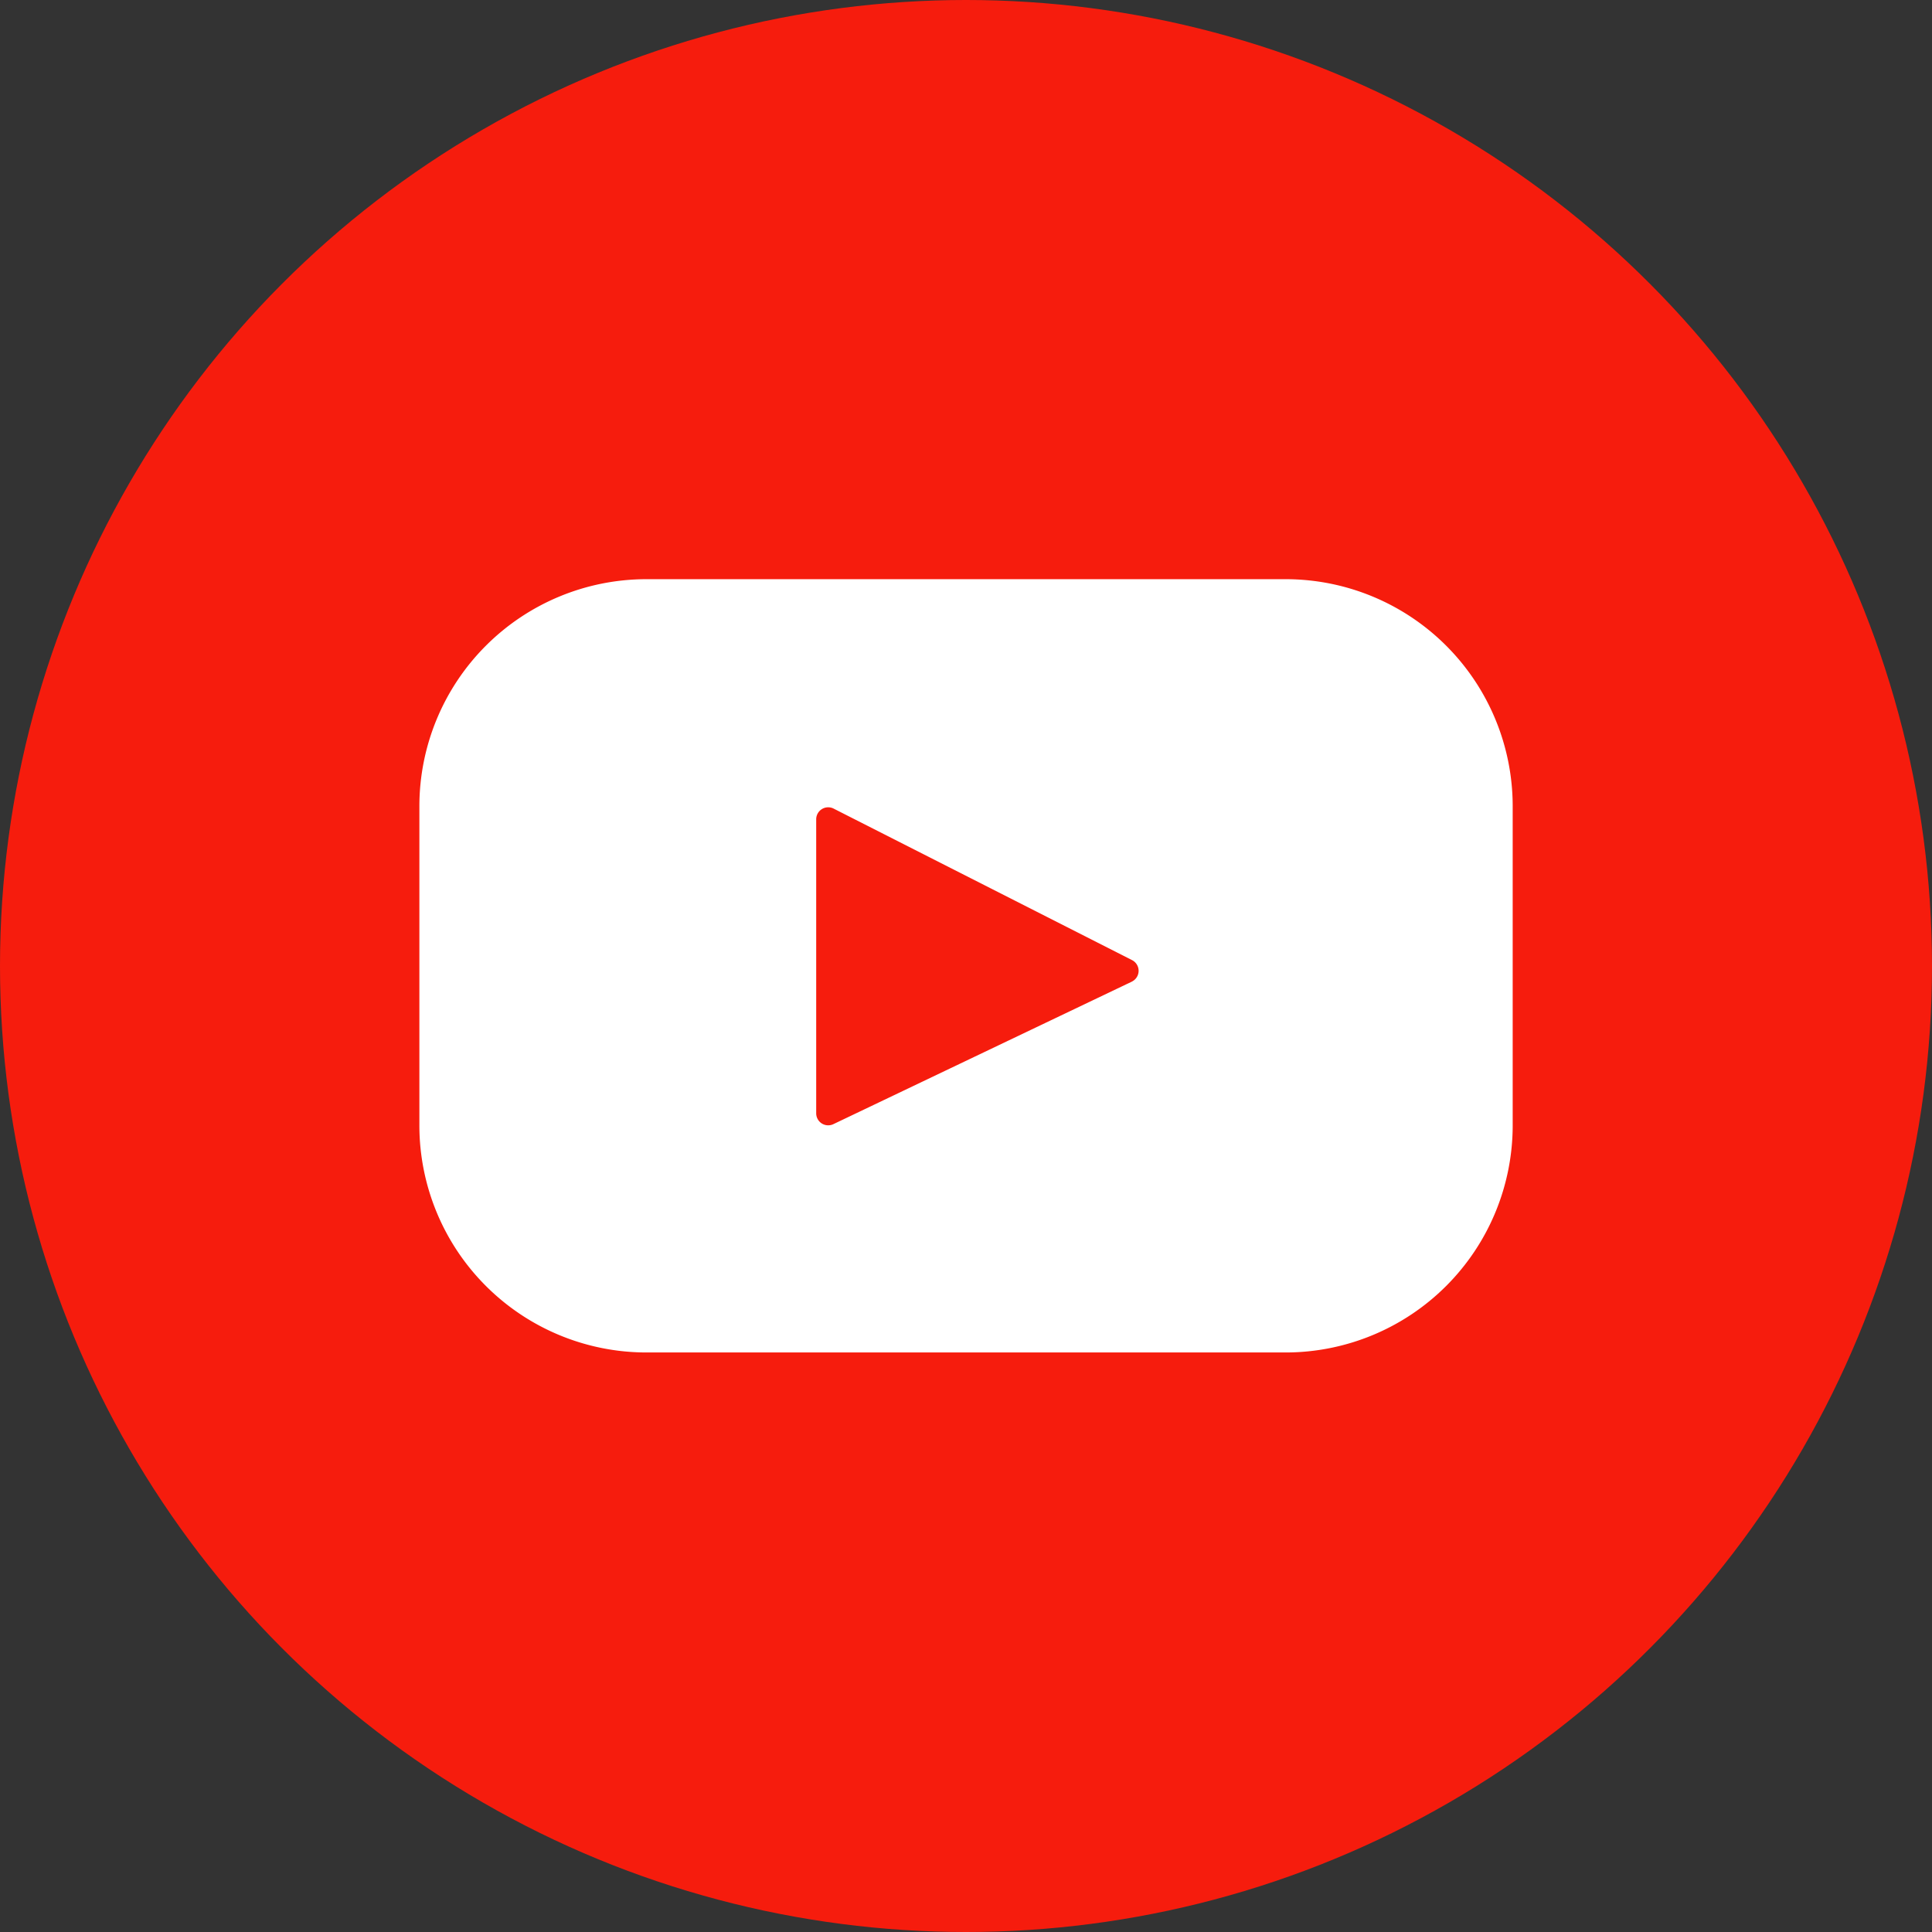
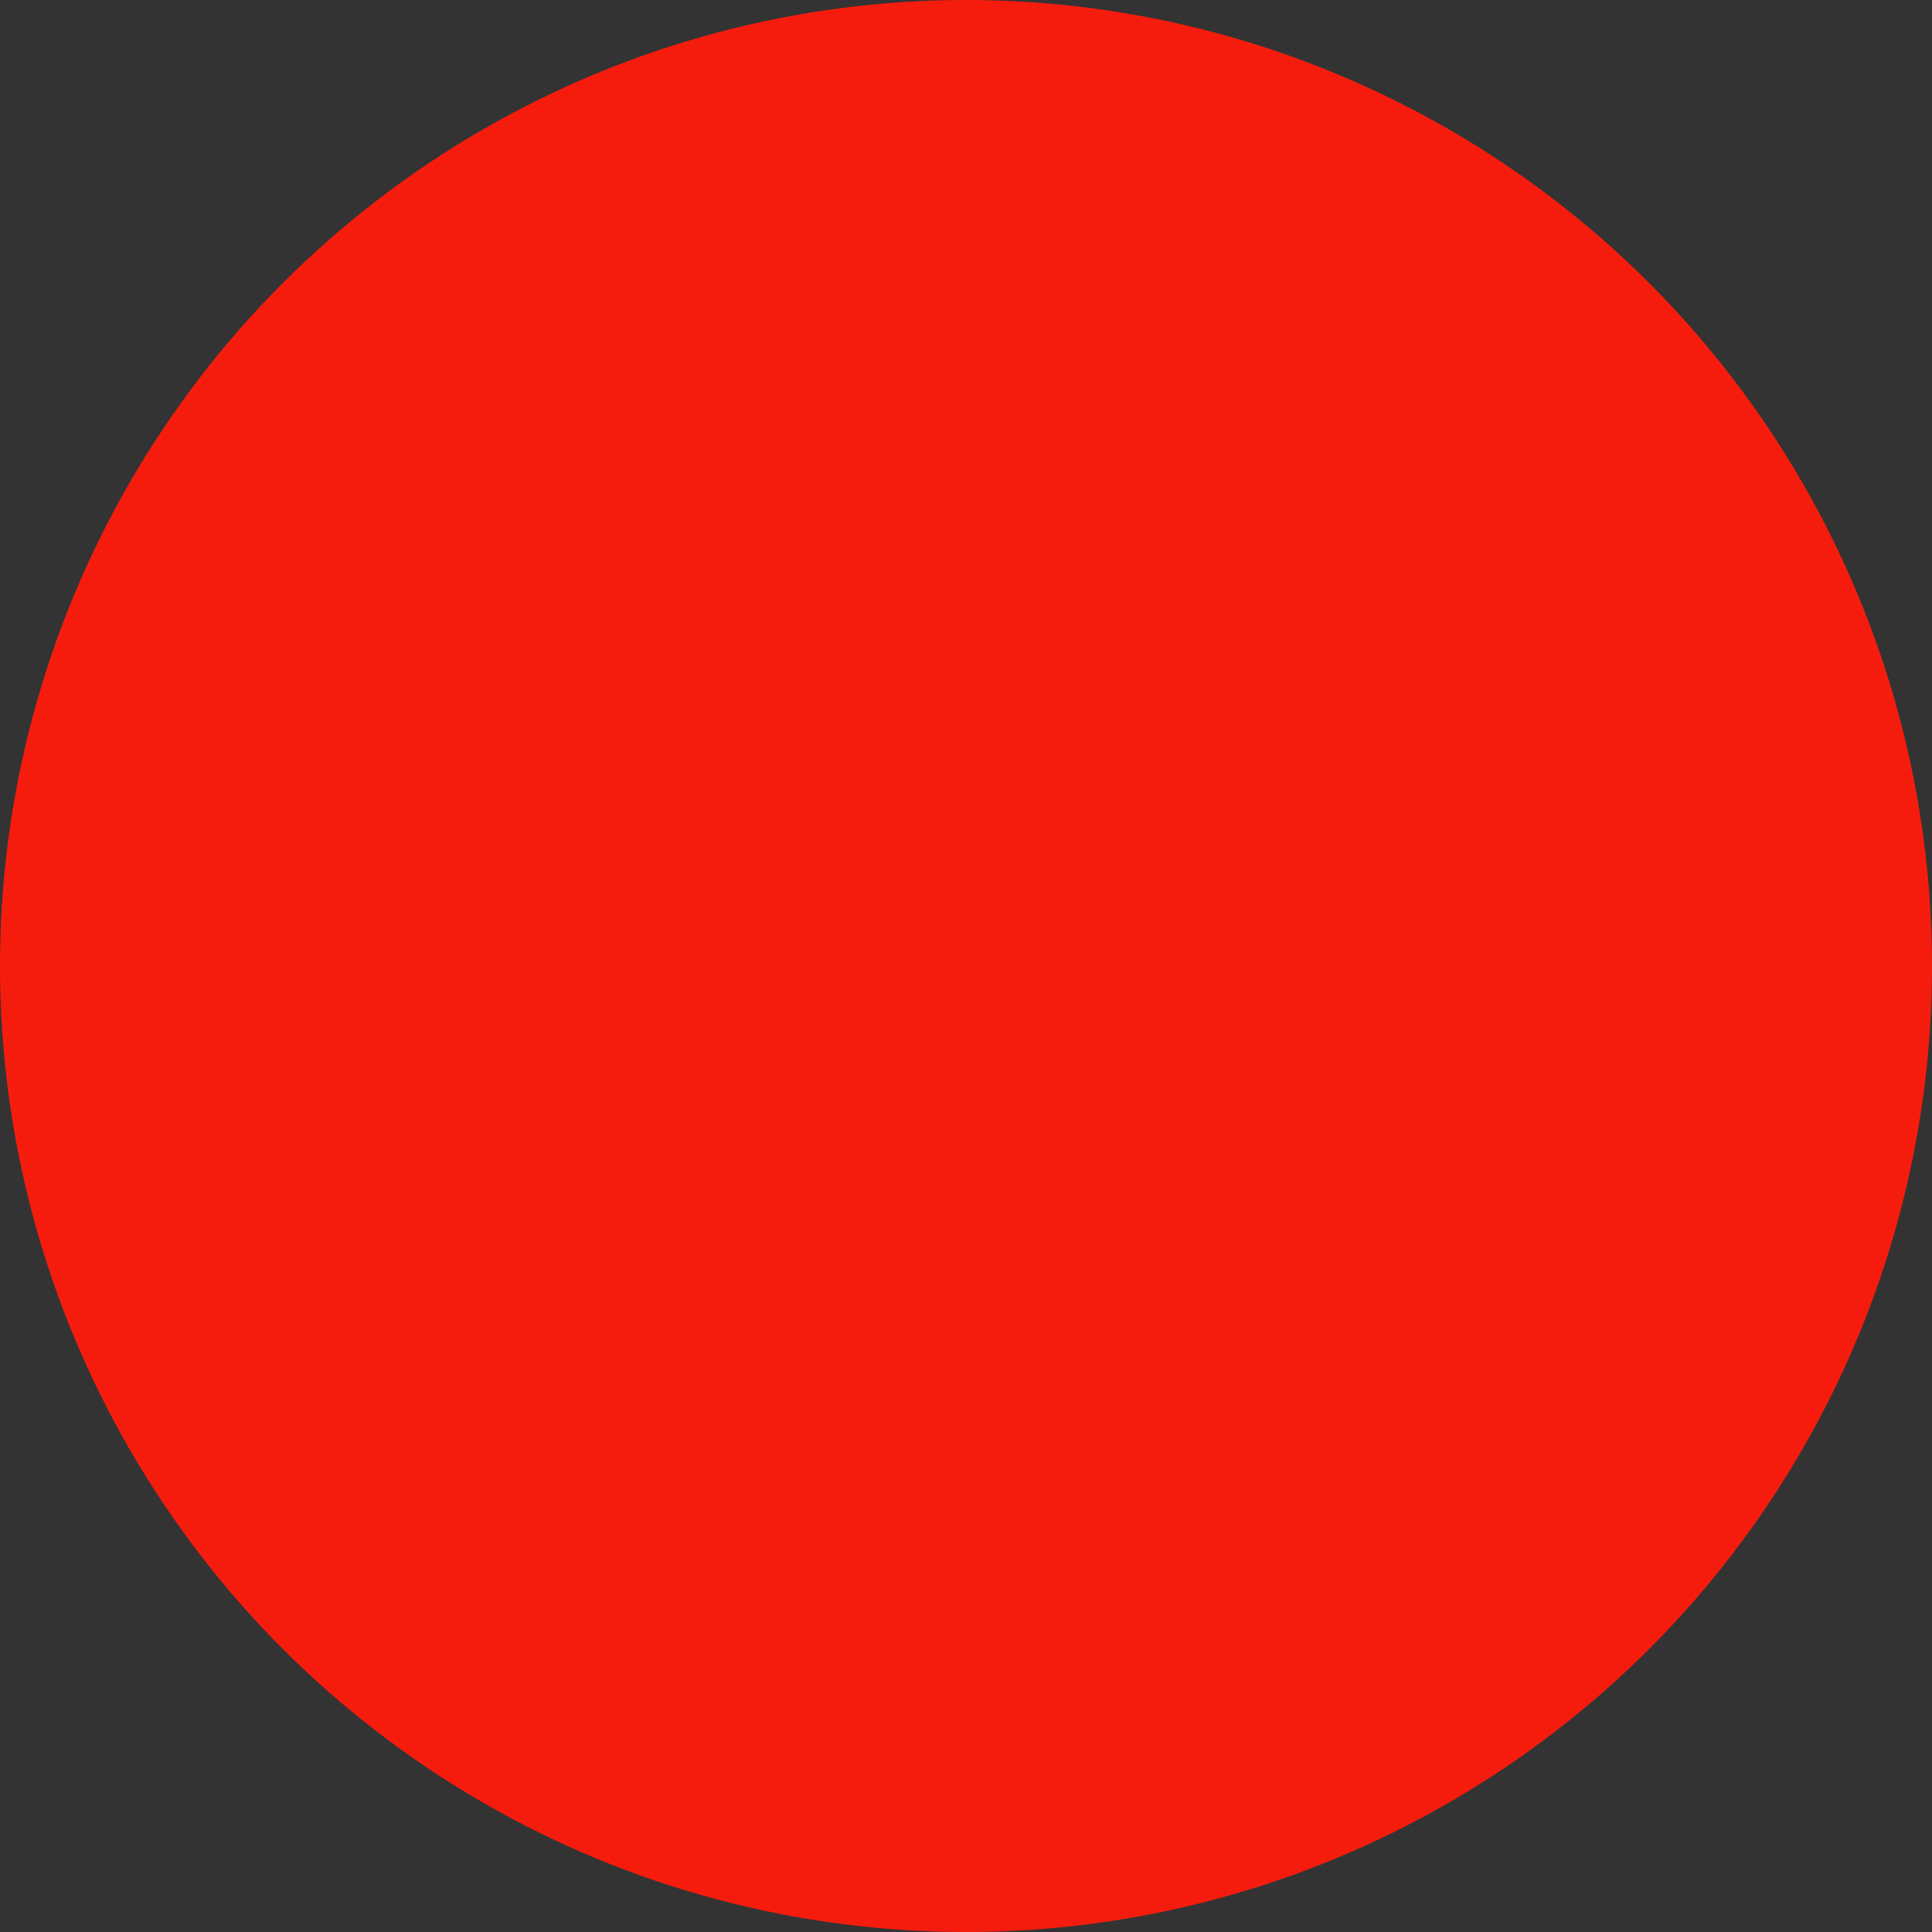
<svg xmlns="http://www.w3.org/2000/svg" width="28" height="28" viewBox="0 0 28 28">
  <rect x="0" y="0" width="28" height="28" fill="#333333" stroke="none" />
  <g id="youtube" transform="translate(-1454.586 -3650.586)">
    <circle id="Ellipse_26" data-name="Ellipse 26" cx="14" cy="14" r="14" transform="translate(1454.586 3650.586)" fill="#f61c0d" />
    <g id="youtube-2" data-name="youtube" transform="translate(1460.664 3591.587)">
-       <path id="Path_21215" data-name="Path 21215" d="M12.554,67.393H3.291A3.291,3.291,0,0,0,0,70.684v4.63A3.291,3.291,0,0,0,3.291,78.6h9.263a3.291,3.291,0,0,0,3.291-3.291v-4.63A3.291,3.291,0,0,0,12.554,67.393Zm-2.225,5.831L6,75.291a.174.174,0,0,1-.249-.157V70.872A.174.174,0,0,1,6,70.716l4.333,2.2A.174.174,0,0,1,10.328,73.224Z" transform="translate(0 0)" fill="#fff" />
-     </g>
+       </g>
  </g>
</svg>